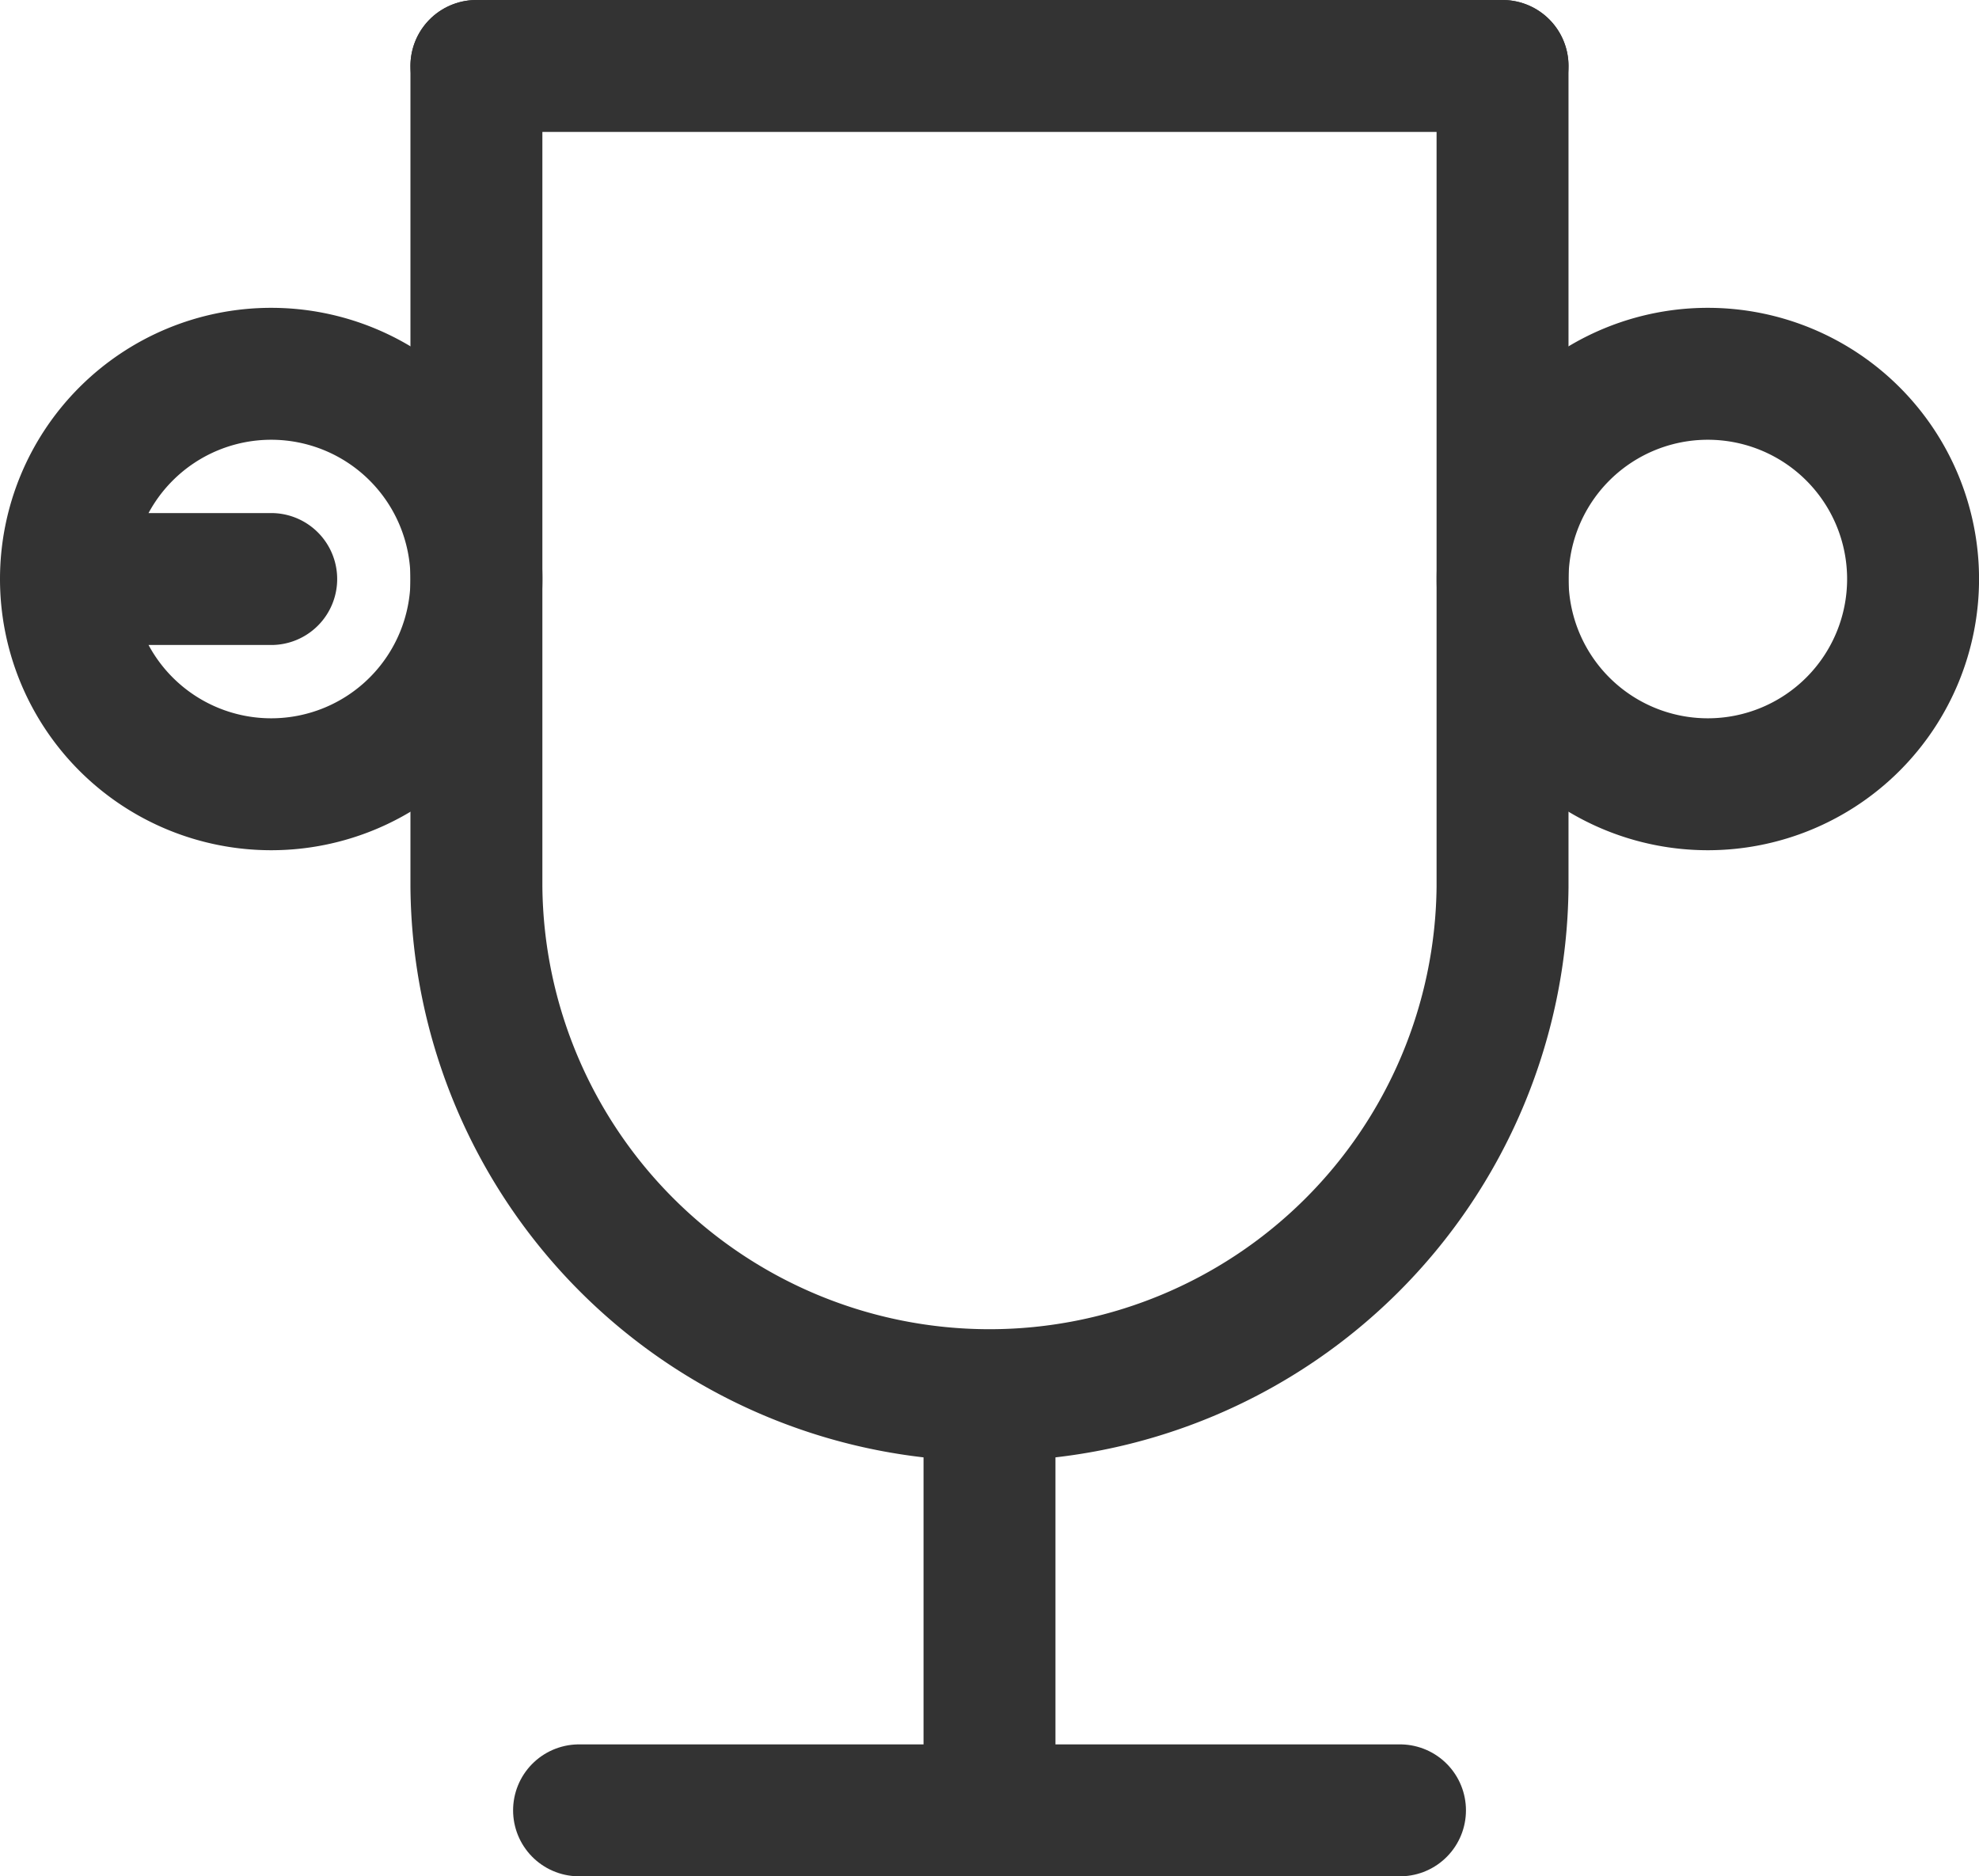
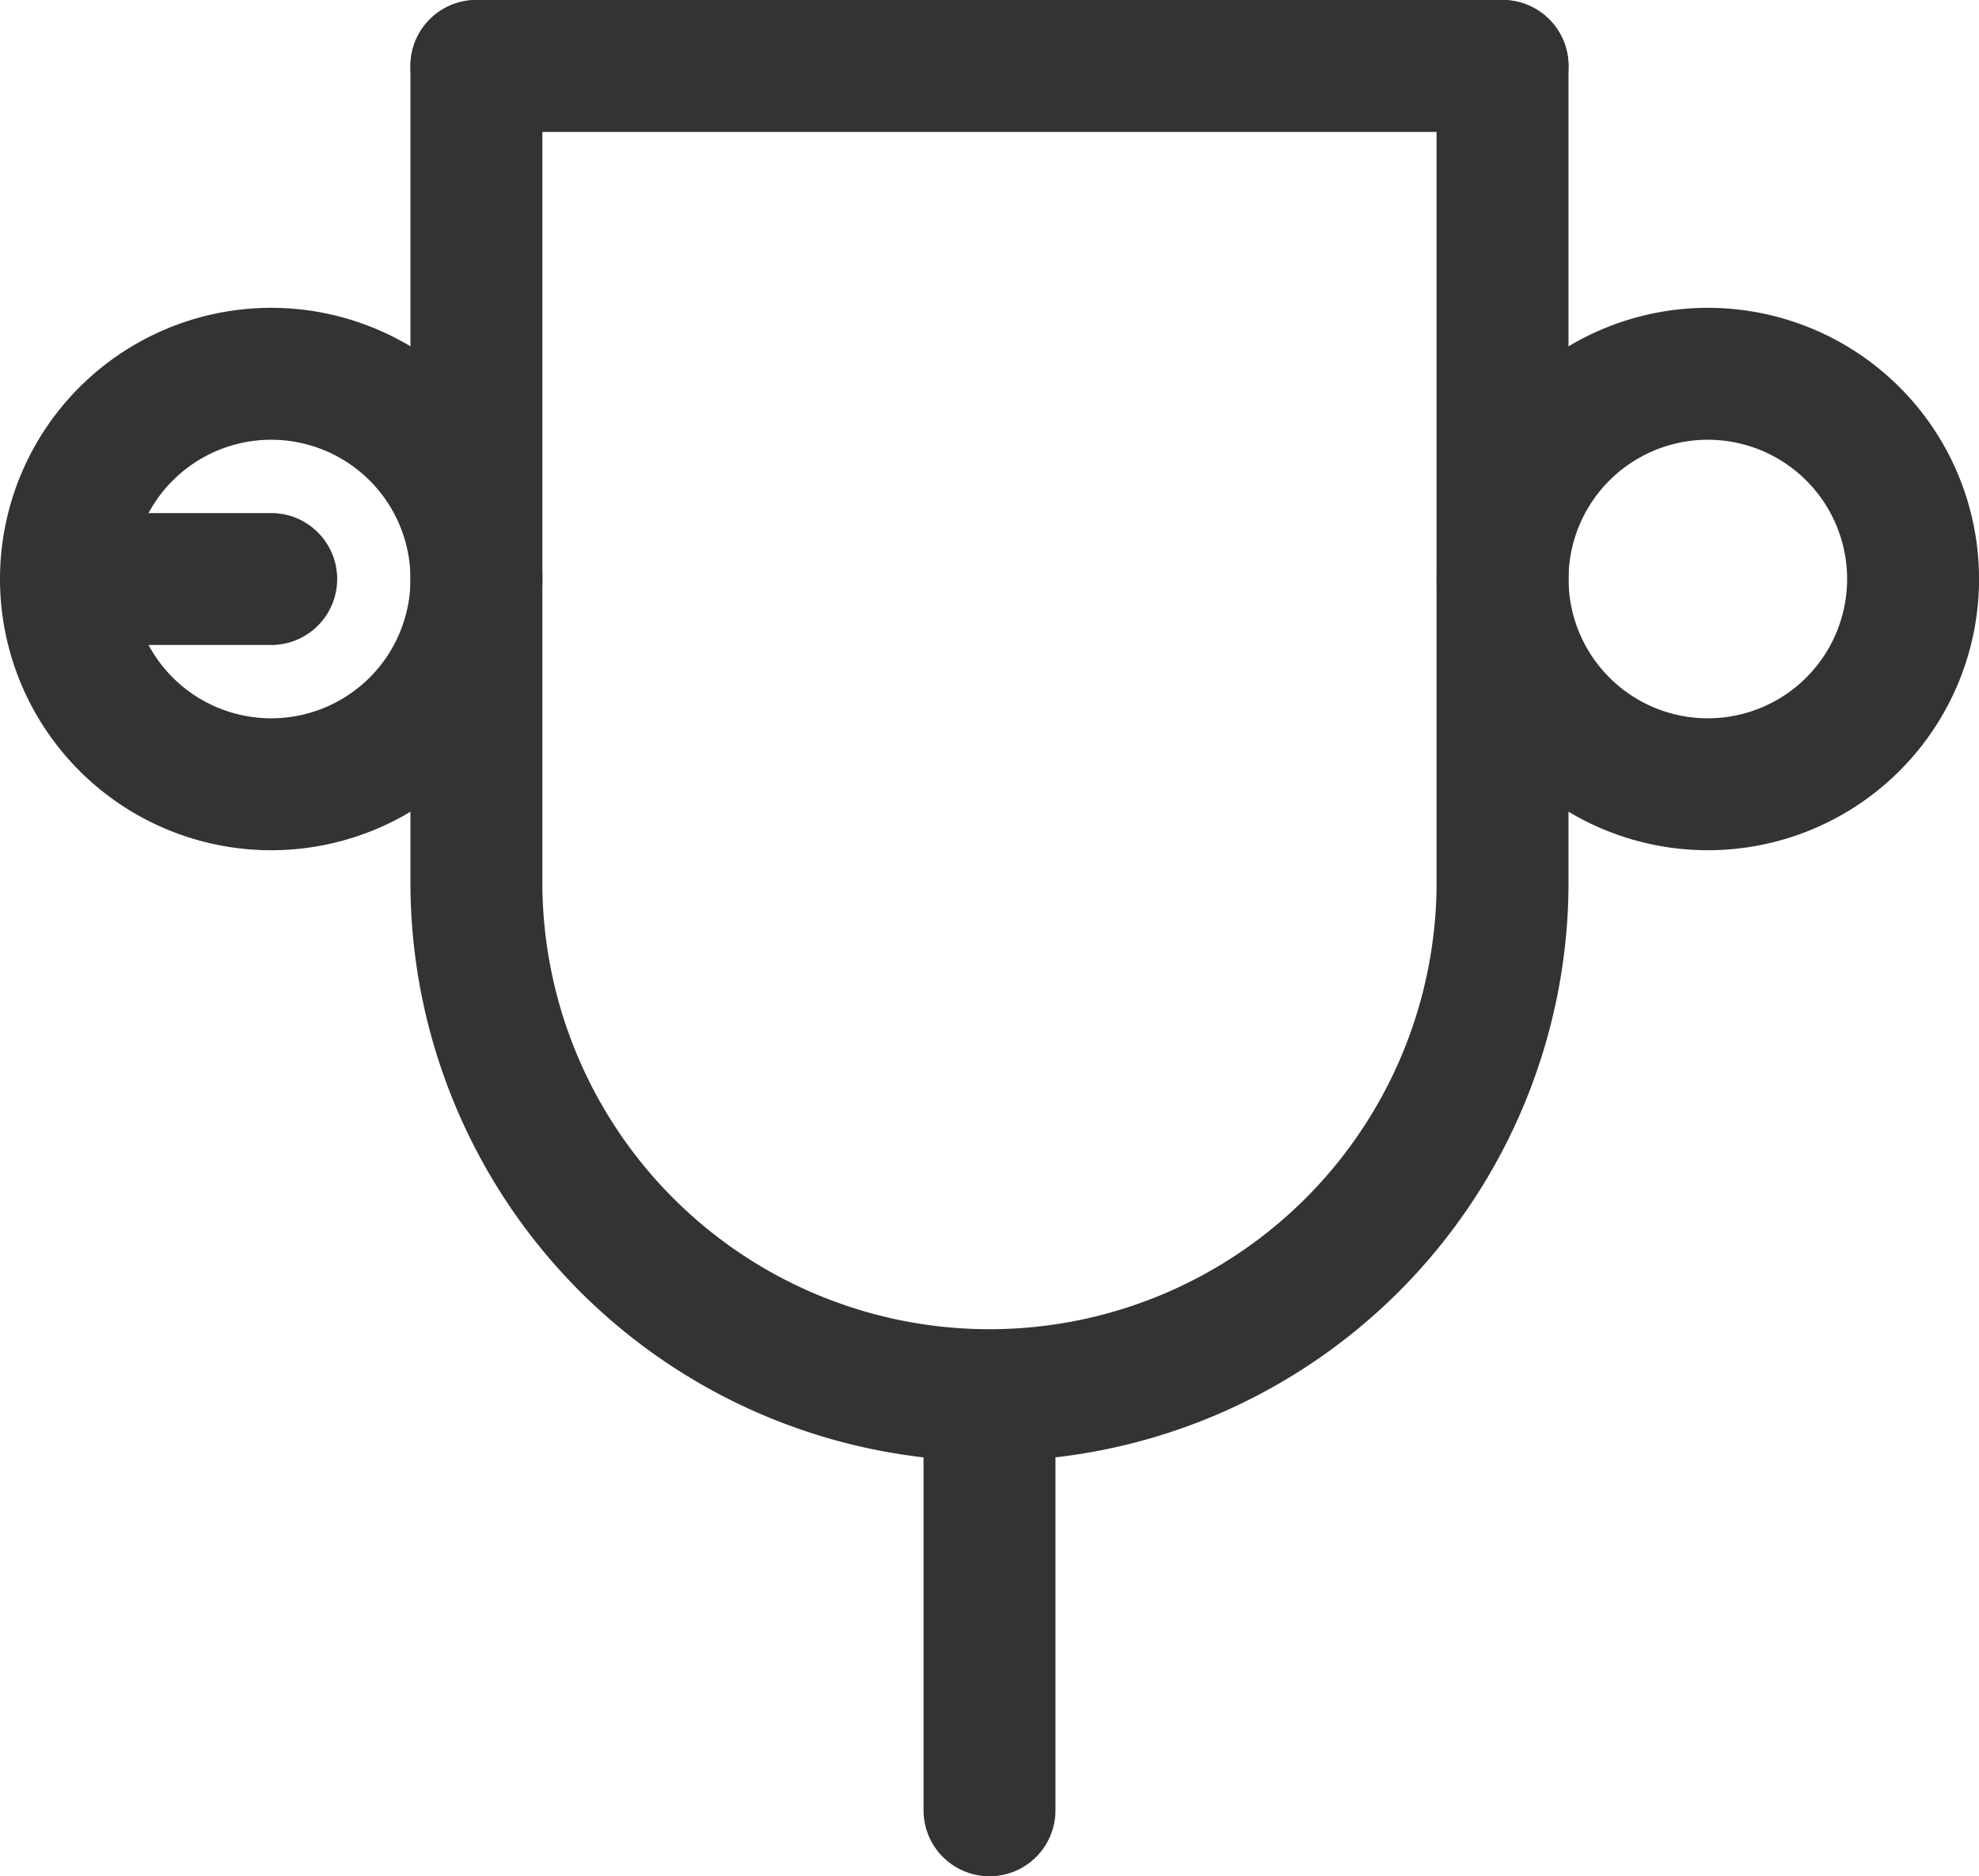
<svg xmlns="http://www.w3.org/2000/svg" width="45" height="42.667" viewBox="0 0 45 42.667">
  <g id="Groupe_12" data-name="Groupe 12" transform="translate(-347.5 -2109.5)">
-     <path id="Tracé_28" data-name="Tracé 28" d="M8,21H26.667" transform="translate(352.667 2129.667)" fill="none" stroke="#333" stroke-linecap="round" stroke-linejoin="round" stroke-width="3" />
    <path id="Tracé_29" data-name="Tracé 29" d="M12,17v9.333" transform="translate(358 2124.333)" fill="none" stroke="#333" stroke-linecap="round" stroke-linejoin="round" stroke-width="3" />
    <path id="Tracé_30" data-name="Tracé 30" d="M7,4H30.333" transform="translate(351.333 2107)" fill="none" stroke="#333" stroke-linecap="round" stroke-linejoin="round" stroke-width="3" />
    <path id="Tracé_31" data-name="Tracé 31" d="M30.333,4V22.667A11.667,11.667,0,0,1,7,22.667V4" transform="translate(351.333 2107)" fill="none" stroke="#333" stroke-linecap="round" stroke-linejoin="round" stroke-width="3" />
    <path id="Tracé_32" data-name="Tracé 32" d="M7.667,11.667,3,11.667A4.667,4.667,0,1,0,7.667,7,4.667,4.667,0,0,0,3,11.667" transform="translate(346 2111)" fill="none" stroke="#333" stroke-linecap="round" stroke-linejoin="round" stroke-width="3" />
    <path id="Tracé_33" data-name="Tracé 33" d="M21.667,11.667m-4.667,0A4.667,4.667,0,1,0,21.667,7,4.667,4.667,0,0,0,17,11.667" transform="translate(364.667 2111)" fill="none" stroke="#333" stroke-linecap="round" stroke-linejoin="round" stroke-width="3" />
  </g>
</svg>